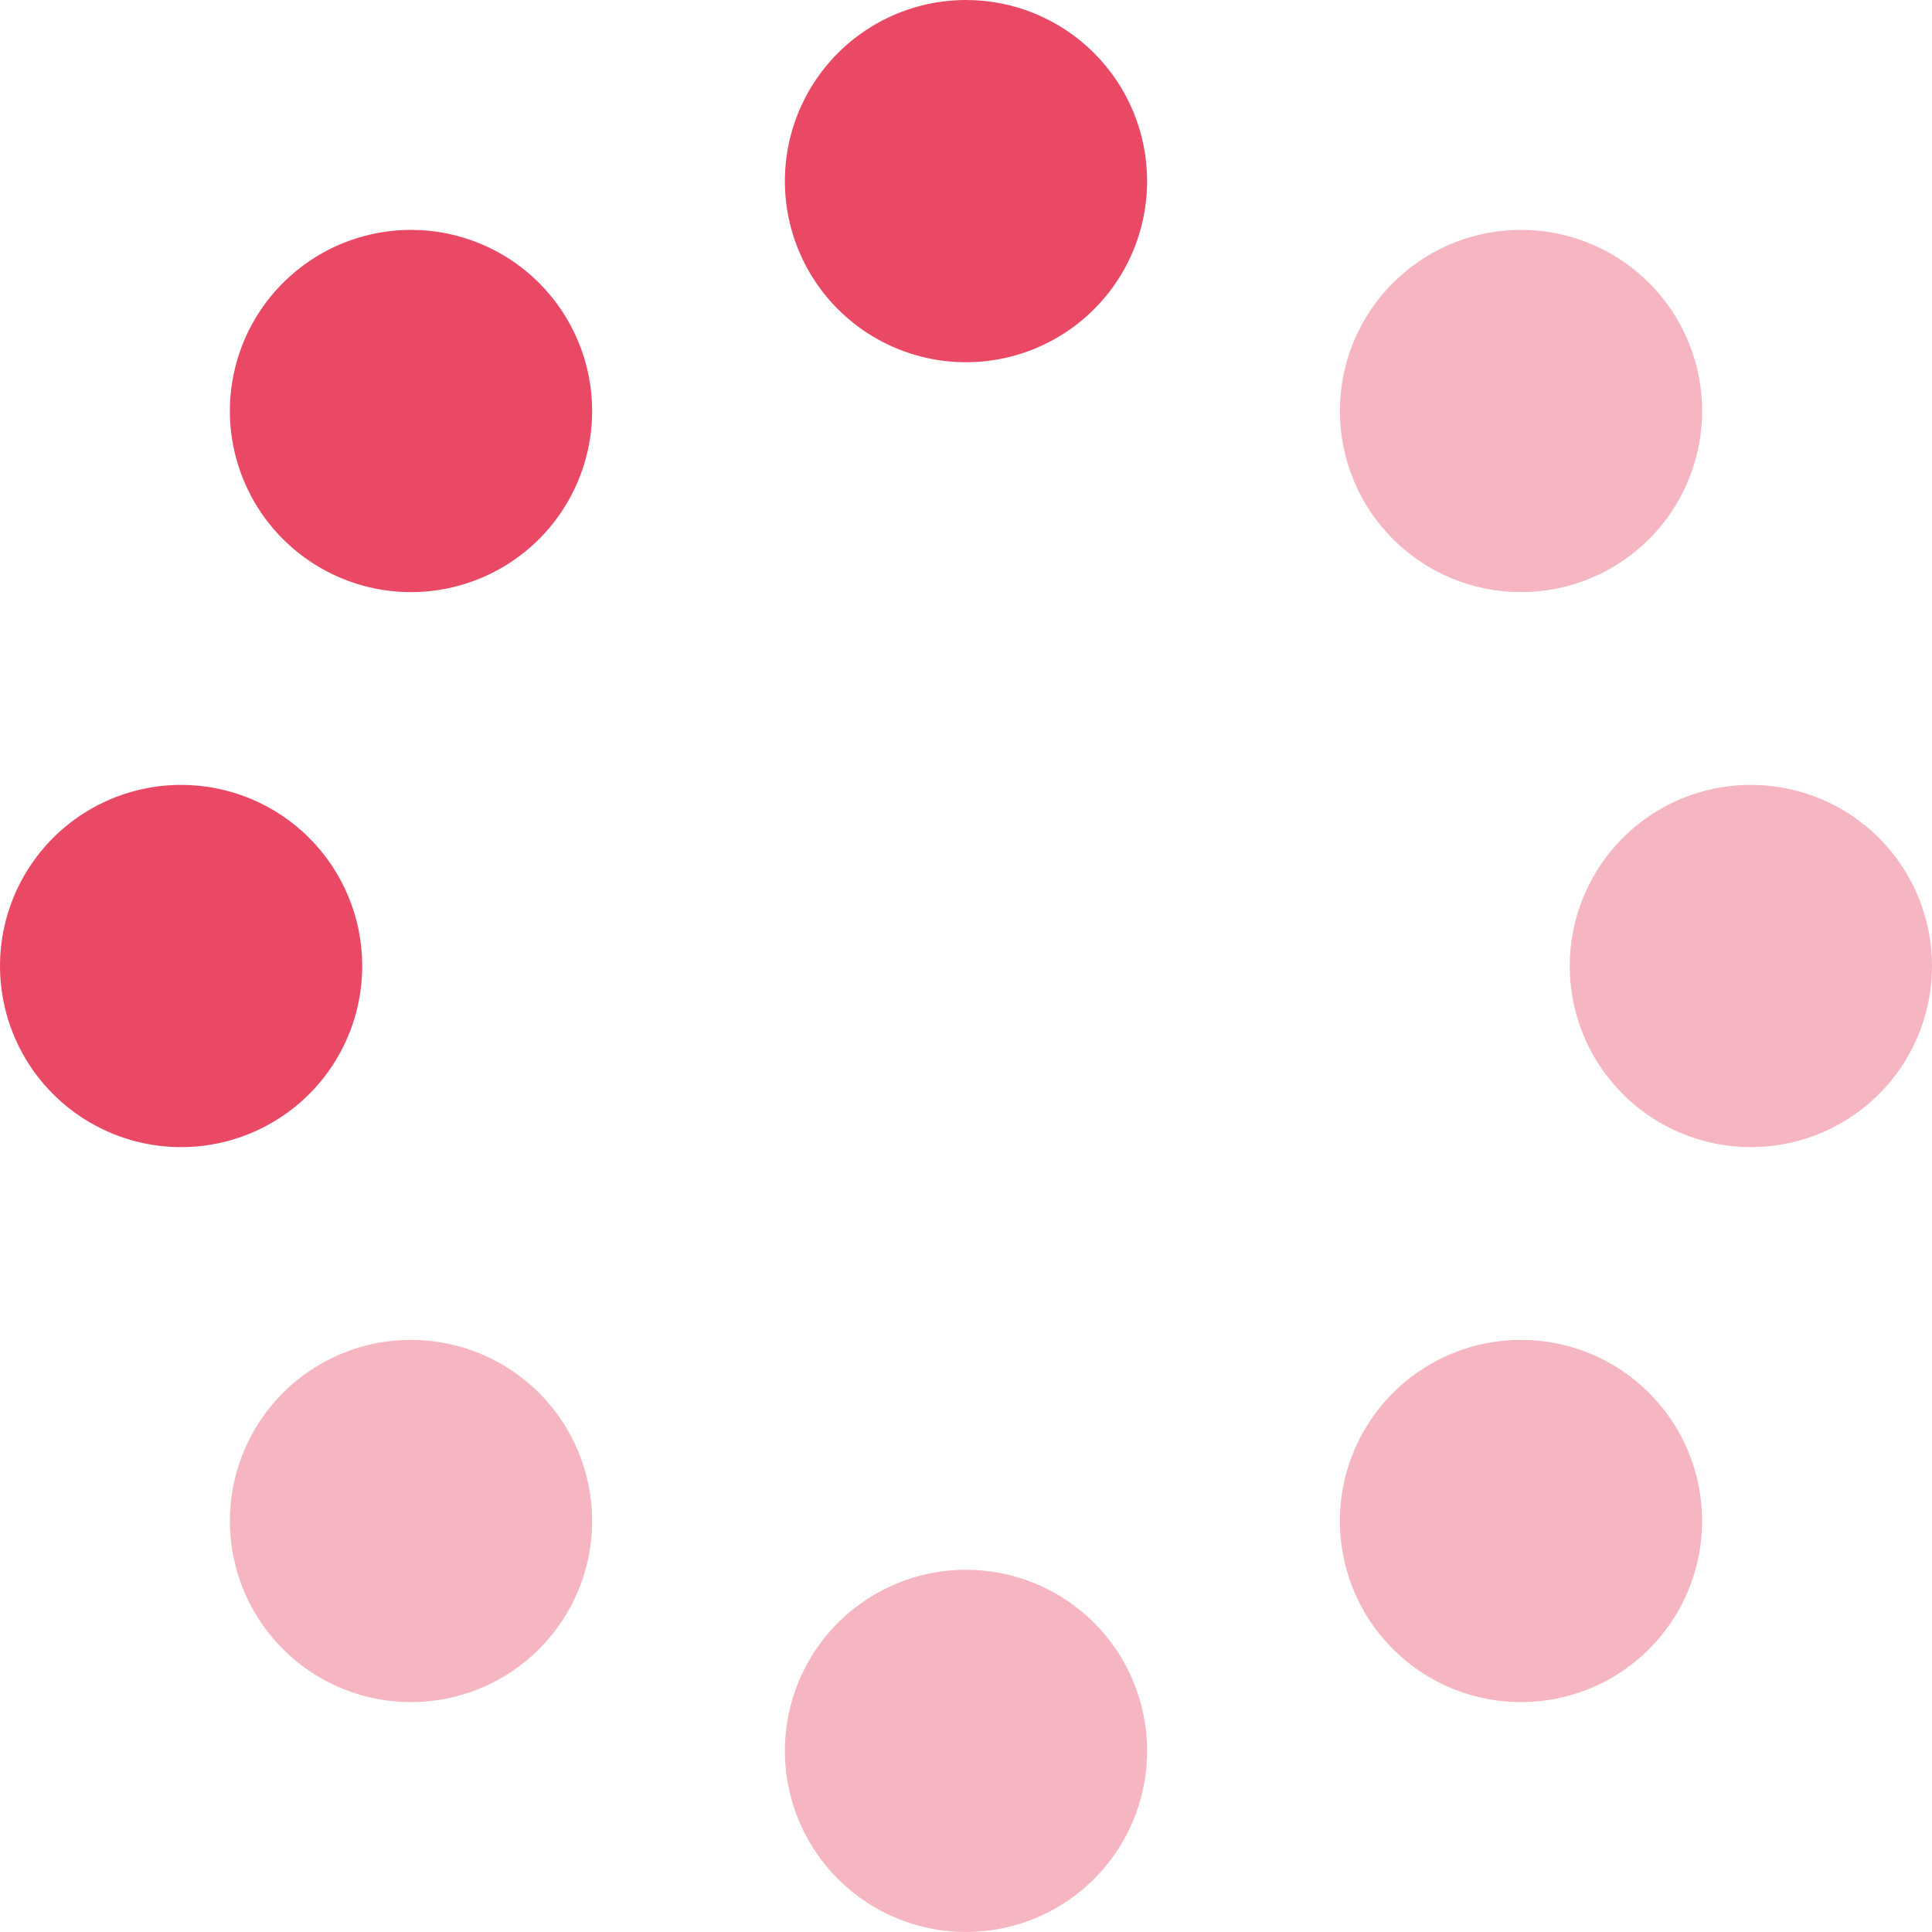
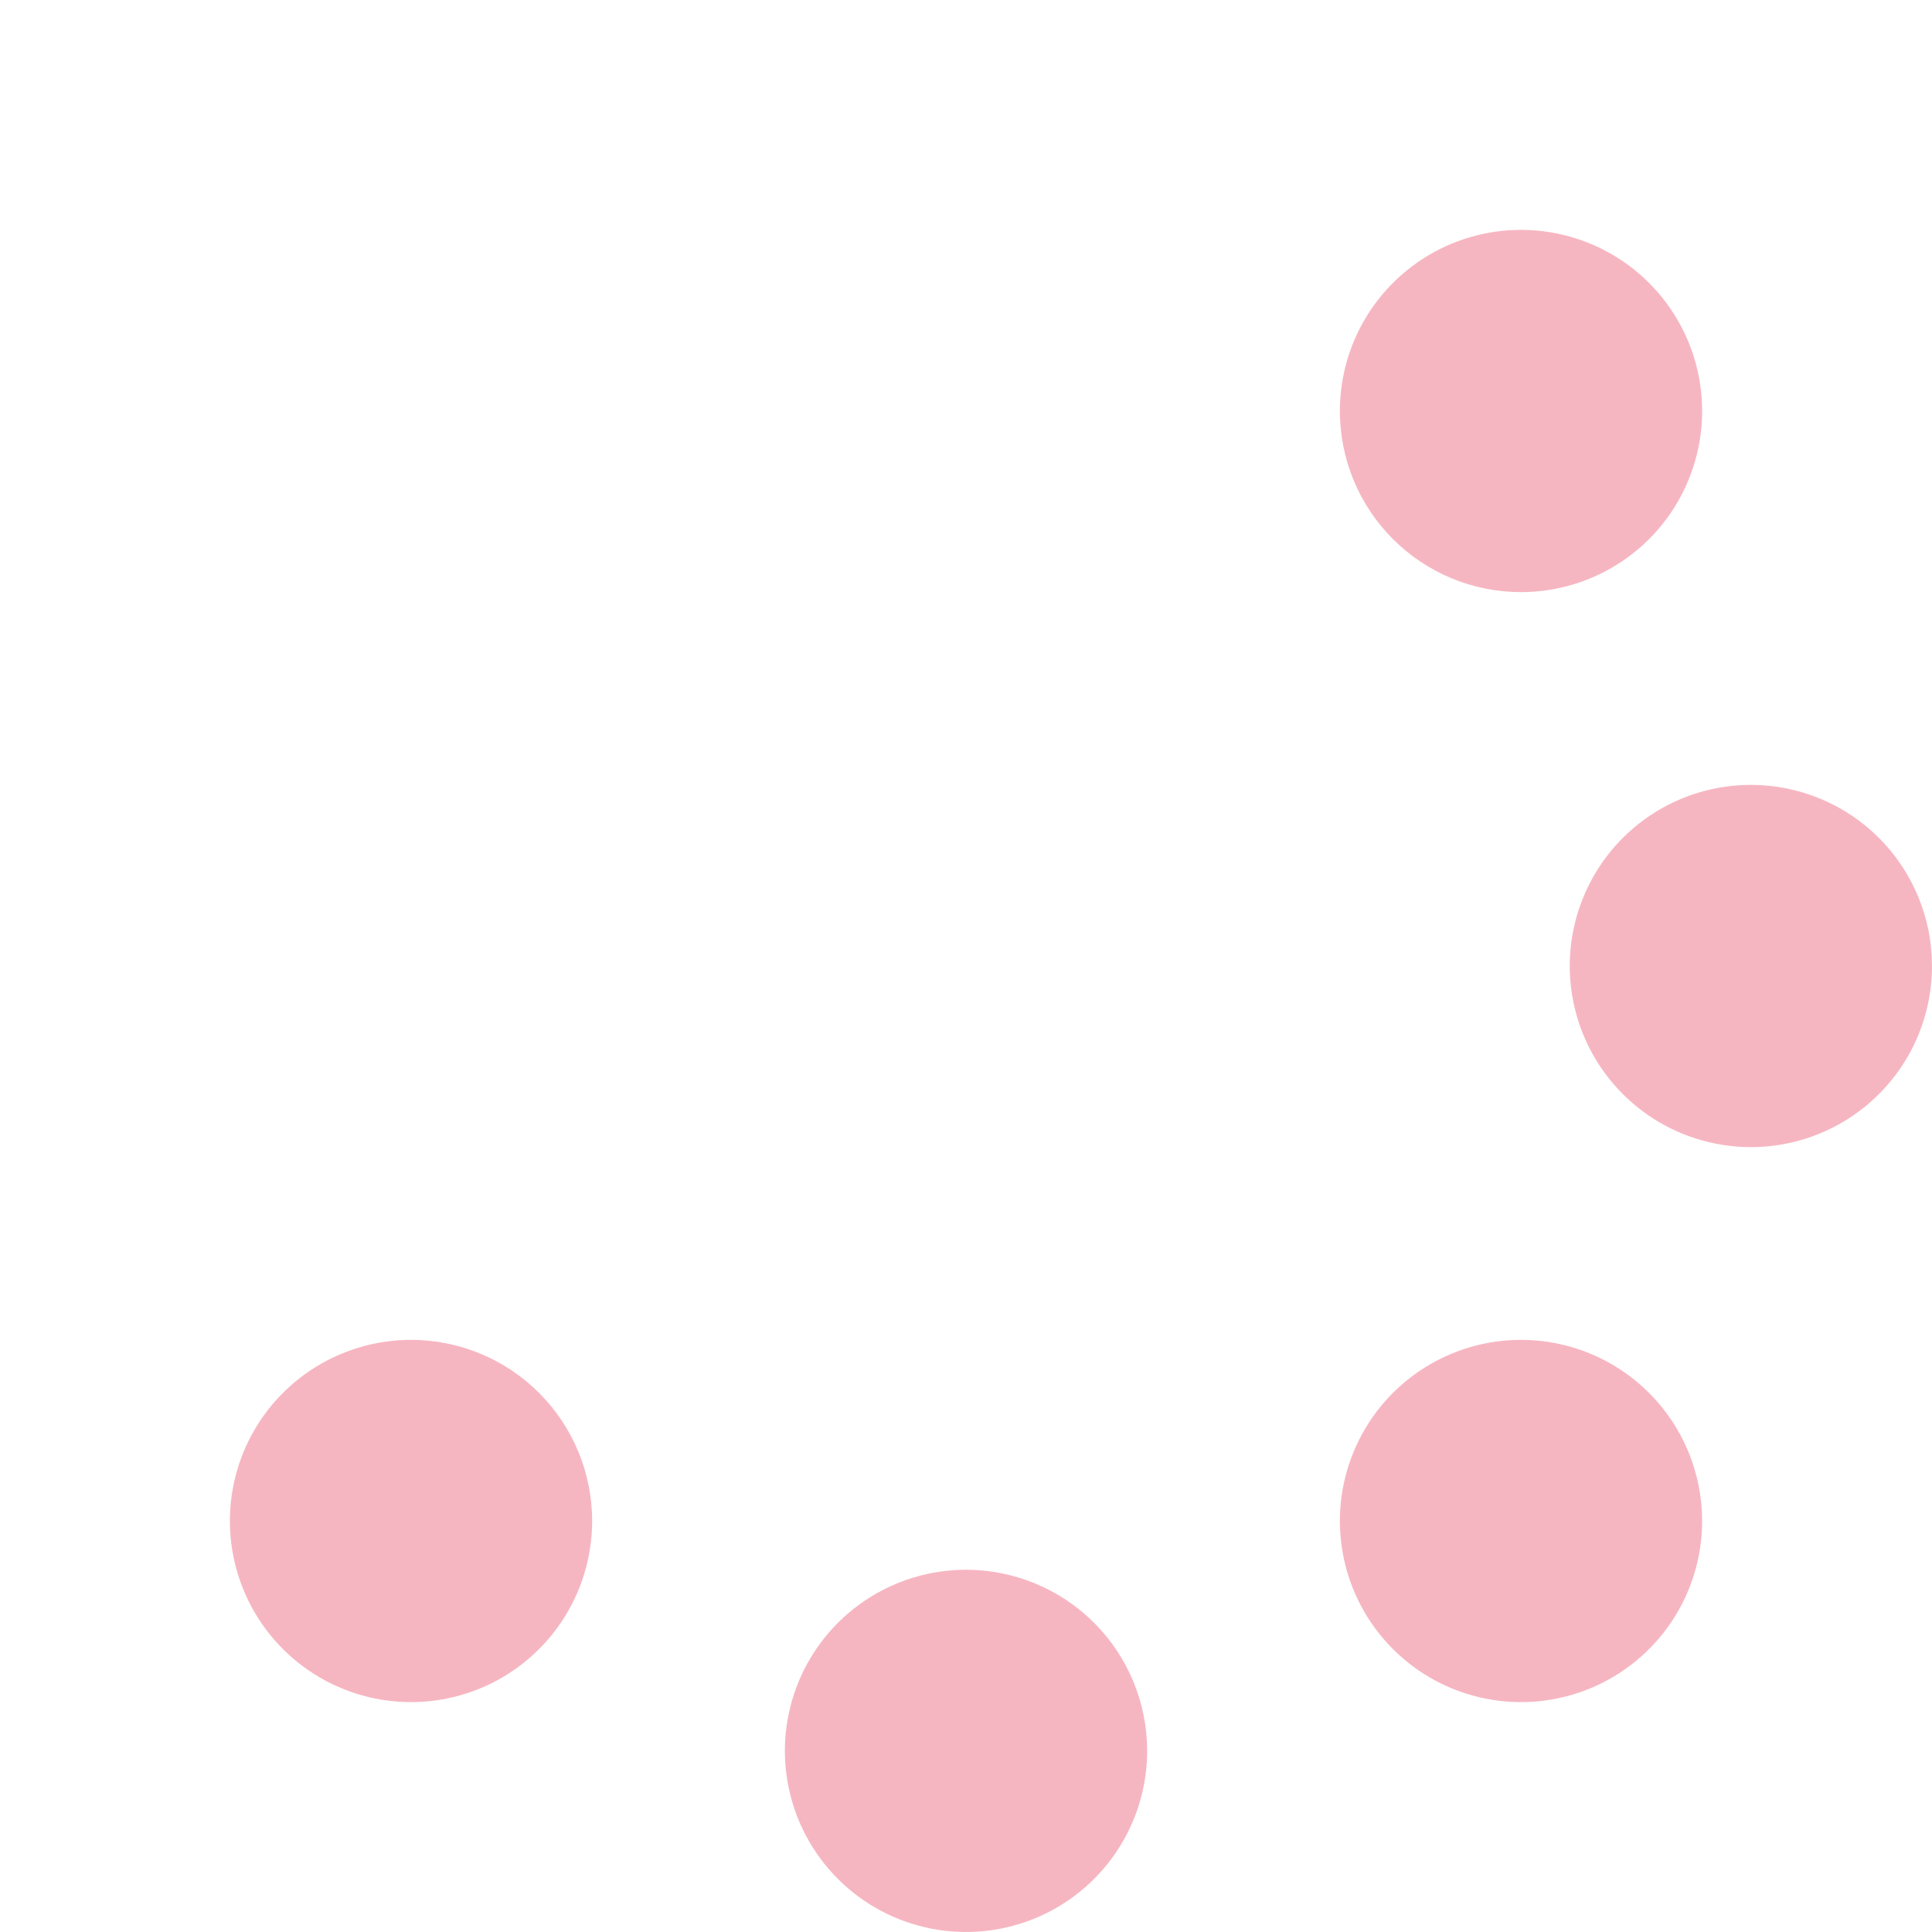
<svg xmlns="http://www.w3.org/2000/svg" width="67" height="67" viewBox="0 0 67 67" fill="none">
  <path opacity="0.4" d="M14.253 46.465C13.011 46.465 11.797 46.834 10.764 47.524C9.731 48.214 8.926 49.195 8.45 50.343C7.975 51.491 7.851 52.754 8.093 53.972C8.335 55.191 8.933 56.31 9.812 57.188C10.69 58.067 11.81 58.665 13.028 58.907C14.246 59.15 15.509 59.025 16.657 58.55C17.805 58.075 18.786 57.269 19.476 56.236C20.166 55.203 20.535 53.989 20.535 52.747C20.535 51.081 19.873 49.483 18.695 48.305C17.517 47.127 15.919 46.465 14.253 46.465ZM33.5 54.438C32.258 54.438 31.044 54.806 30.011 55.496C28.978 56.186 28.172 57.167 27.697 58.315C27.222 59.463 27.097 60.726 27.34 61.944C27.582 63.163 28.18 64.282 29.059 65.16C29.937 66.039 31.056 66.637 32.275 66.879C33.493 67.122 34.756 66.997 35.904 66.522C37.052 66.046 38.033 65.241 38.723 64.208C39.413 63.175 39.782 61.961 39.782 60.719C39.782 59.053 39.12 57.455 37.942 56.277C36.764 55.099 35.166 54.438 33.5 54.438ZM60.719 27.219C59.477 27.219 58.262 27.587 57.229 28.277C56.196 28.968 55.391 29.948 54.916 31.096C54.44 32.244 54.316 33.507 54.558 34.725C54.801 35.944 55.399 37.063 56.278 37.941C57.156 38.82 58.275 39.418 59.494 39.66C60.712 39.903 61.975 39.779 63.123 39.303C64.27 38.828 65.251 38.023 65.942 36.99C66.632 35.957 67 34.742 67 33.5C67 31.834 66.338 30.236 65.16 29.058C63.983 27.881 62.385 27.219 60.719 27.219ZM52.747 46.465C51.505 46.465 50.29 46.834 49.257 47.524C48.224 48.214 47.419 49.195 46.944 50.343C46.468 51.491 46.344 52.754 46.587 53.972C46.829 55.191 47.427 56.31 48.306 57.188C49.184 58.067 50.303 58.665 51.522 58.907C52.74 59.15 54.003 59.025 55.151 58.55C56.298 58.075 57.279 57.269 57.97 56.236C58.66 55.203 59.028 53.989 59.028 52.747C59.028 51.081 58.367 49.483 57.188 48.305C56.011 47.127 54.413 46.465 52.747 46.465ZM52.747 20.534C53.989 20.534 55.204 20.166 56.237 19.476C57.27 18.786 58.075 17.805 58.55 16.657C59.026 15.509 59.15 14.246 58.908 13.028C58.665 11.809 58.067 10.69 57.188 9.812C56.31 8.933 55.191 8.335 53.972 8.093C52.754 7.85 51.491 7.975 50.343 8.45C49.196 8.925 48.215 9.731 47.524 10.764C46.834 11.796 46.466 13.011 46.466 14.253C46.466 15.919 47.127 17.517 48.306 18.695C49.483 19.873 51.081 20.534 52.747 20.534Z" fill="#EA4966" />
-   <path d="M14.253 7.972C13.011 7.972 11.796 8.34 10.764 9.031C9.731 9.721 8.925 10.702 8.45 11.85C7.975 12.997 7.85 14.26 8.093 15.479C8.335 16.697 8.933 17.816 9.812 18.695C10.69 19.573 11.809 20.171 13.028 20.414C14.246 20.656 15.509 20.532 16.657 20.056C17.805 19.581 18.786 18.776 19.476 17.743C20.166 16.71 20.535 15.495 20.535 14.253C20.535 12.587 19.873 10.99 18.695 9.812C17.517 8.634 15.919 7.972 14.253 7.972ZM6.281 27.219C5.039 27.219 3.825 27.587 2.792 28.277C1.759 28.968 0.954 29.948 0.478 31.096C0.003 32.244 -0.122 33.507 0.121 34.725C0.363 35.944 0.961 37.063 1.84 37.941C2.718 38.82 3.837 39.418 5.056 39.661C6.274 39.903 7.537 39.779 8.685 39.303C9.833 38.828 10.814 38.023 11.504 36.99C12.194 35.957 12.562 34.742 12.562 33.5C12.562 31.834 11.901 30.236 10.723 29.058C9.545 27.881 7.947 27.219 6.281 27.219ZM33.5 0C32.258 0 31.043 0.368 30.01 1.059C28.977 1.749 28.172 2.73 27.697 3.878C27.221 5.025 27.097 6.288 27.339 7.507C27.582 8.725 28.18 9.844 29.058 10.723C29.937 11.601 31.056 12.199 32.275 12.442C33.493 12.684 34.756 12.56 35.904 12.084C37.051 11.609 38.032 10.804 38.723 9.771C39.413 8.738 39.781 7.524 39.781 6.281C39.781 4.615 39.12 3.018 37.941 1.84C36.764 0.662 35.166 0 33.5 0V0Z" fill="#EA4966" />
</svg>